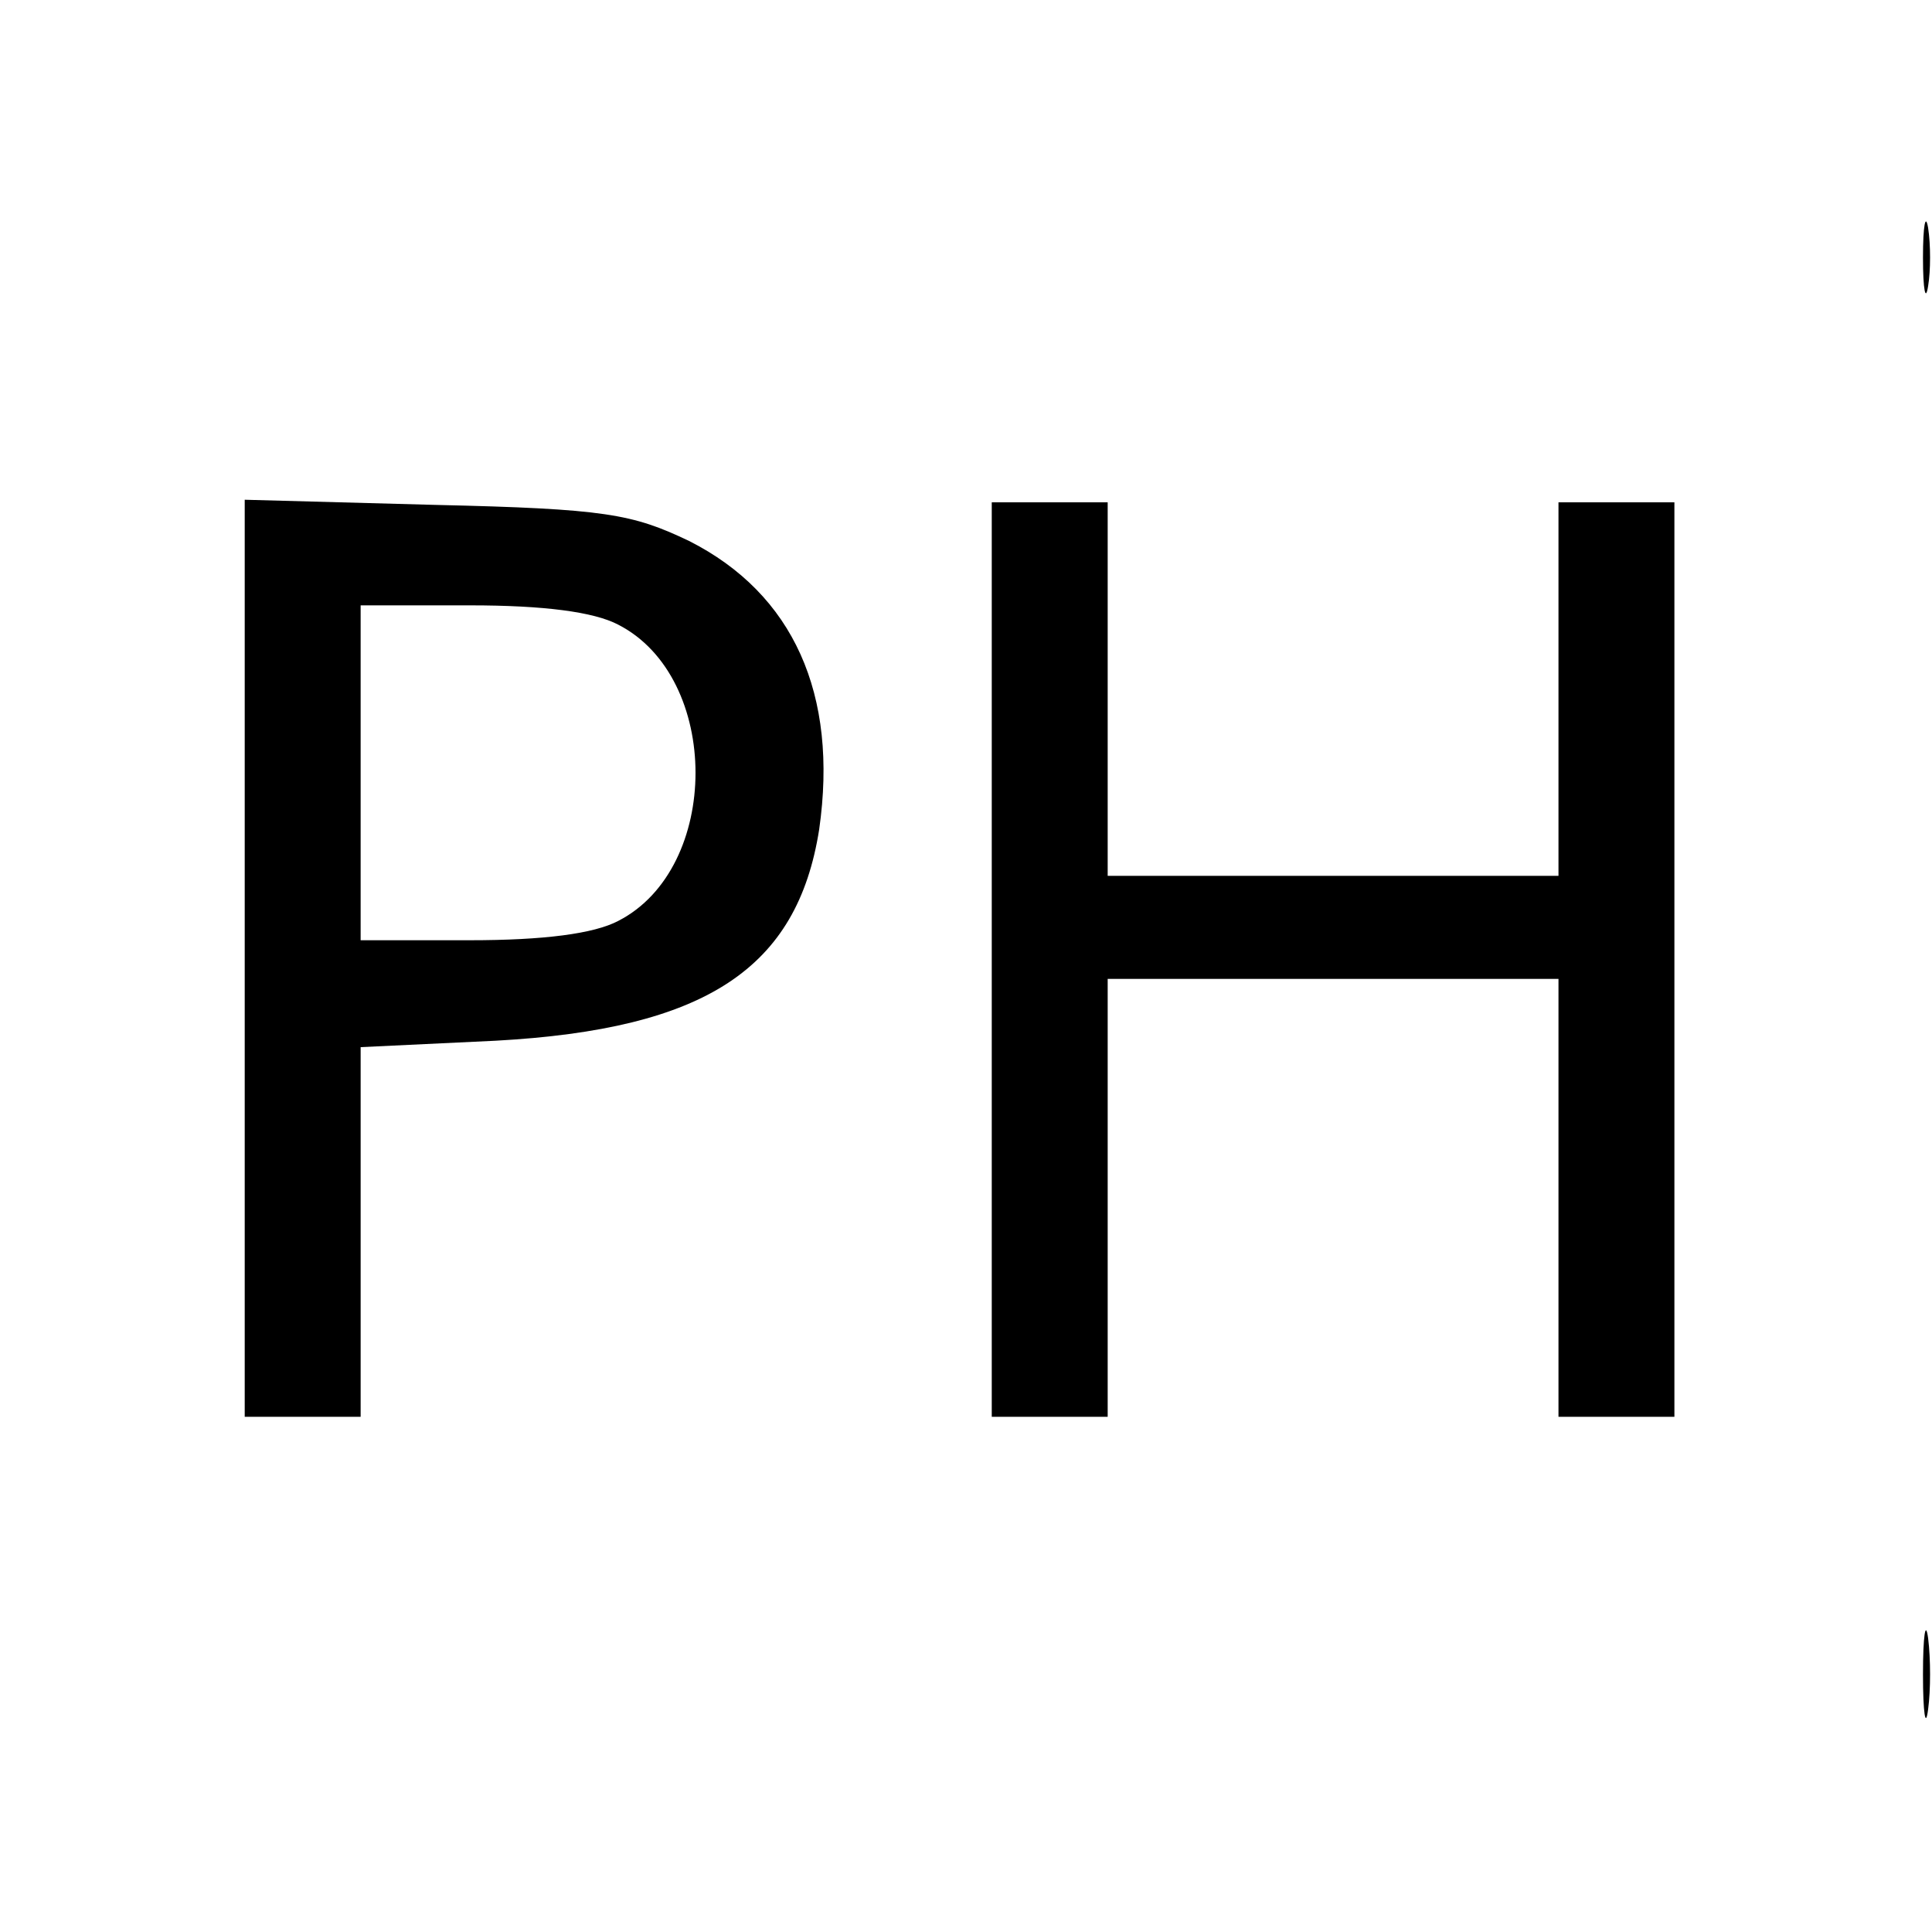
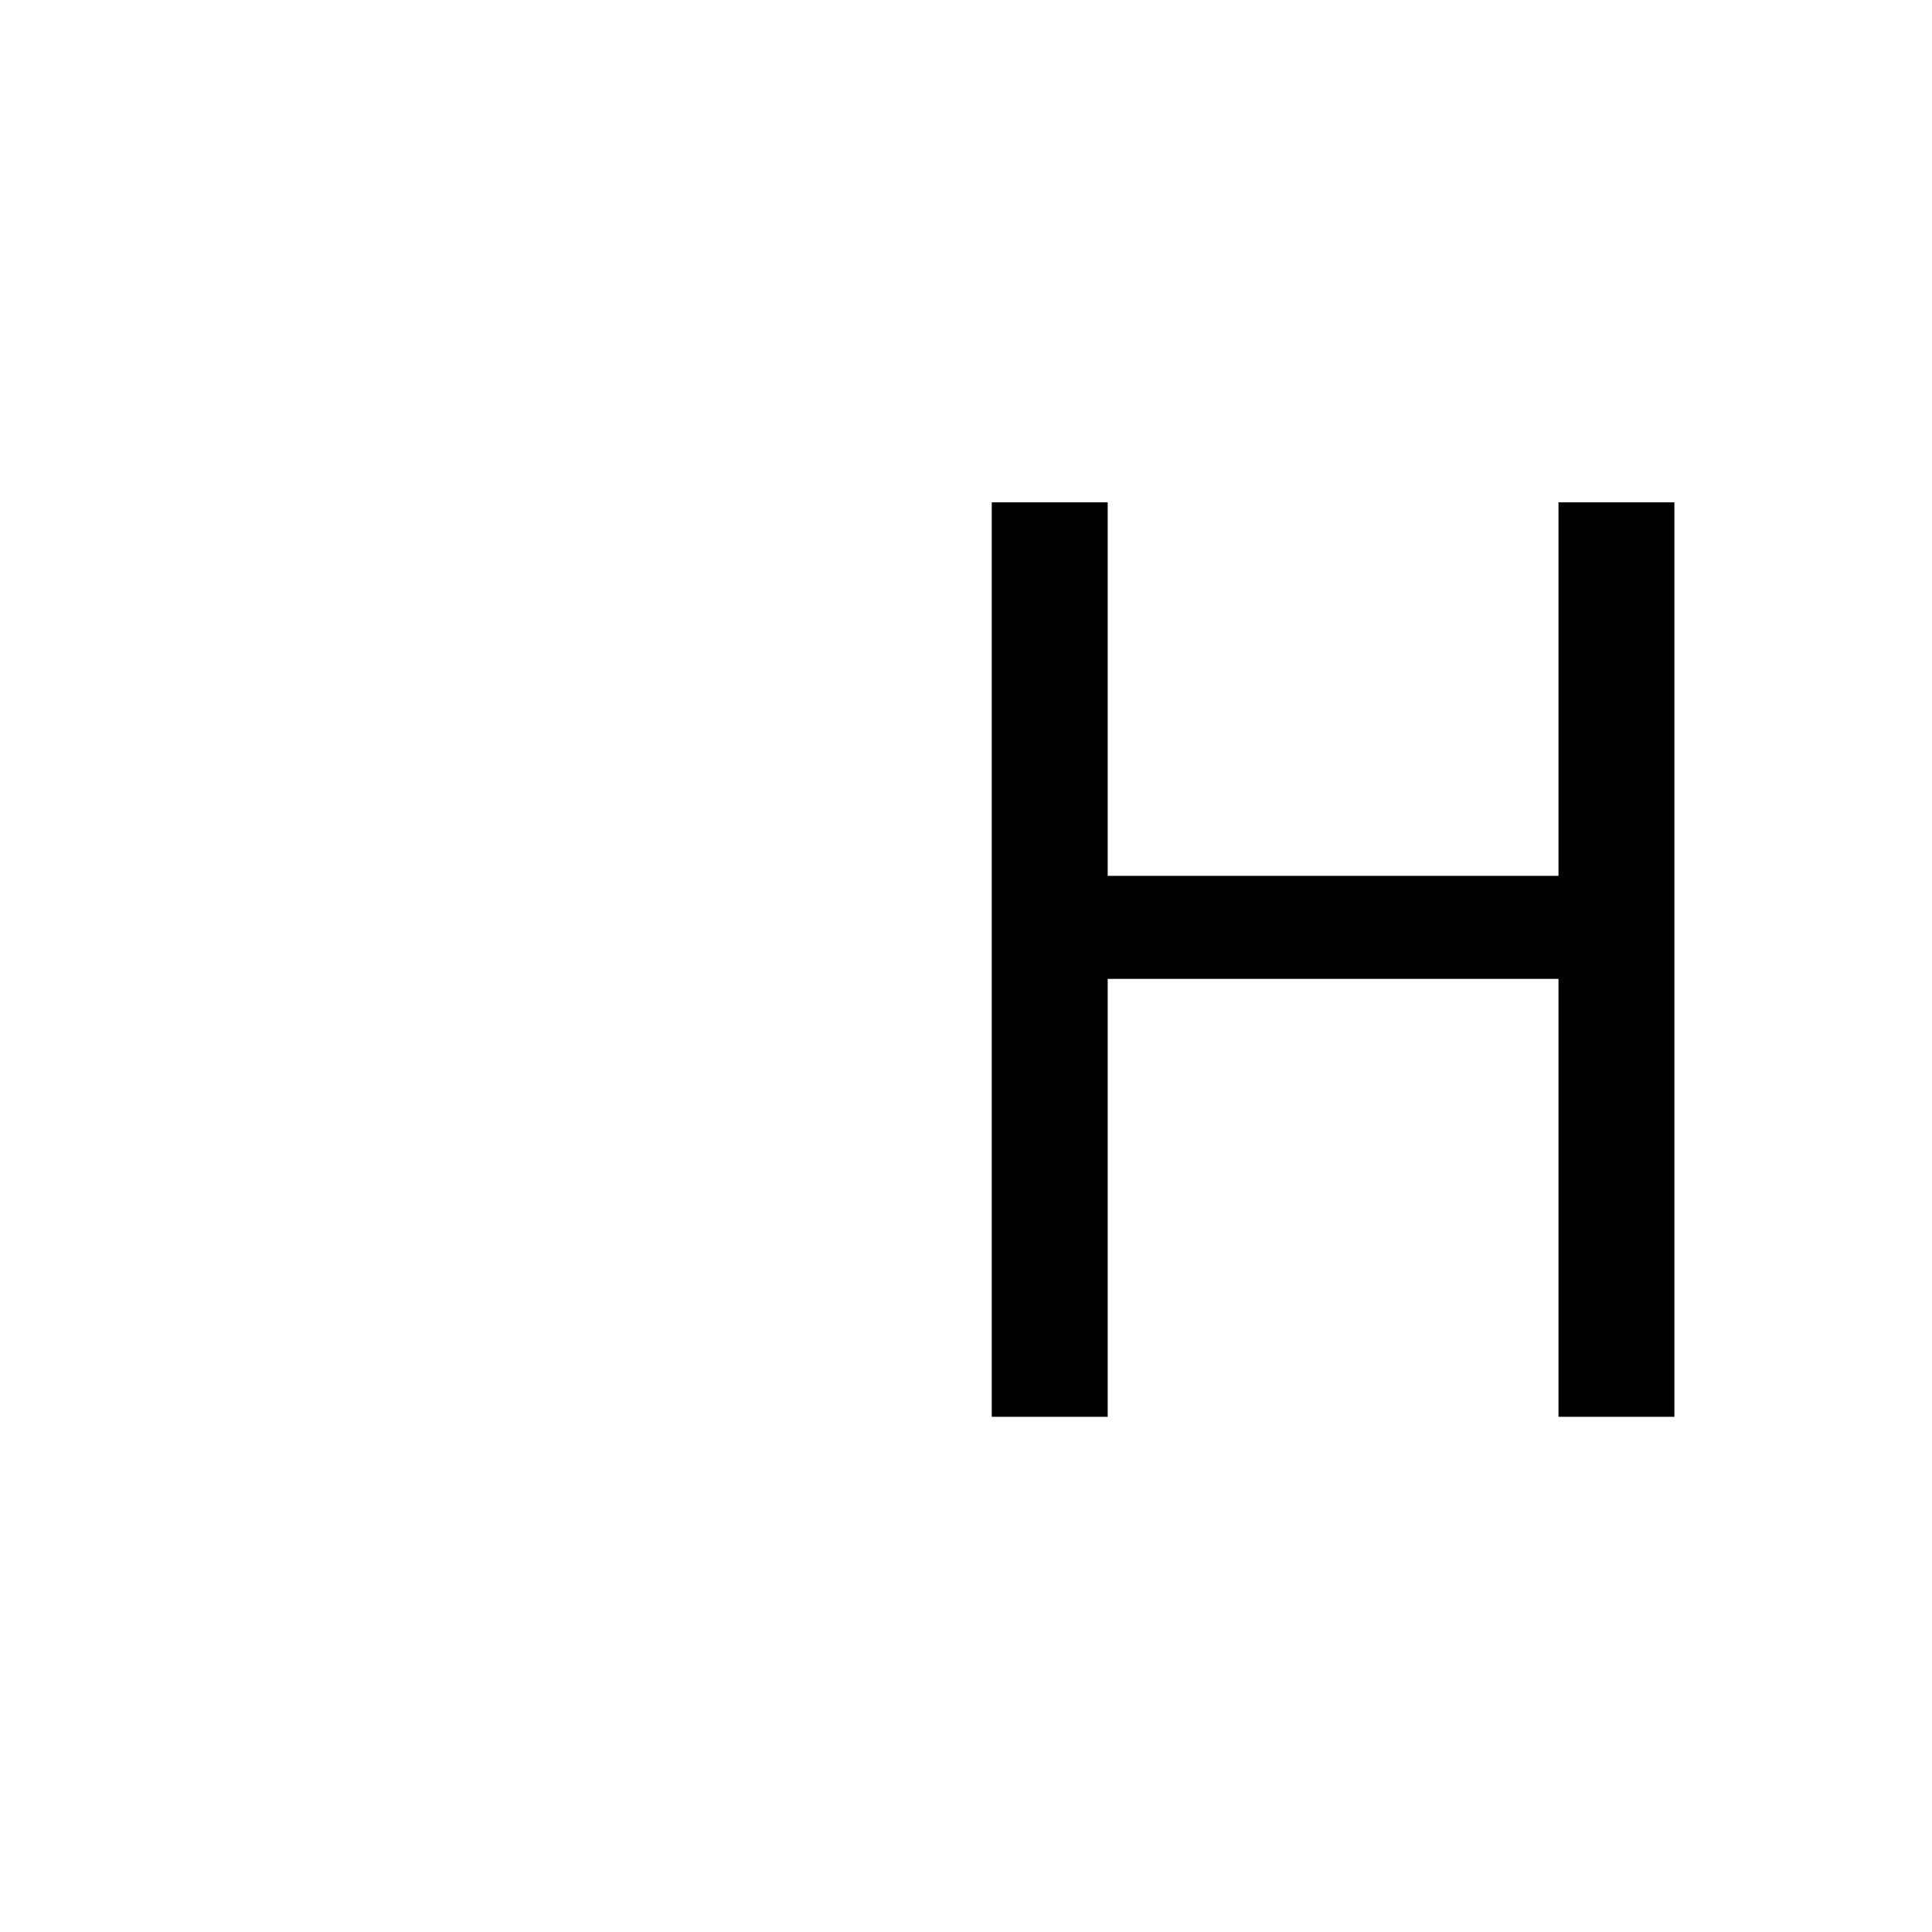
<svg xmlns="http://www.w3.org/2000/svg" version="1.0" width="150pt" height="150pt" viewBox="0 0 150 150" preserveAspectRatio="xMidYMid meet">
  <g transform="translate(0,150) scale(0.1,-0.1)" fill="#000000" stroke="none">
-     <path d="M1493 1300 c0 -25 2 -35 4 -22 2 12 2 32 0 45 -2 12 -4 2 -4 -23z" />
-     <path d="M190 756 l0 -356 45 0 45 0 0 144 0 143 105 5 c163 9 234 56 251 164 15 105 -20 183 -101 224 -44 21 -65 25 -197 28 l-148 4 0 -356z m290 259 c80 -41 80 -189 0 -230 -19 -10 -58 -15 -115 -15 l-85 0 0 130 0 130 85 0 c57 0 96 -5 115 -15z" />
    <path d="M770 755 l0 -355 45 0 45 0 0 170 0 170 175 0 175 0 0 -170 0 -170 45 0 45 0 0 355 0 355 -45 0 -45 0 0 -145 0 -145 -175 0 -175 0 0 145 0 145 -45 0 -45 0 0 -355z" />
-     <path d="M1493 200 c0 -30 2 -43 4 -27 2 15 2 39 0 55 -2 15 -4 2 -4 -28z" />
  </g>
</svg>